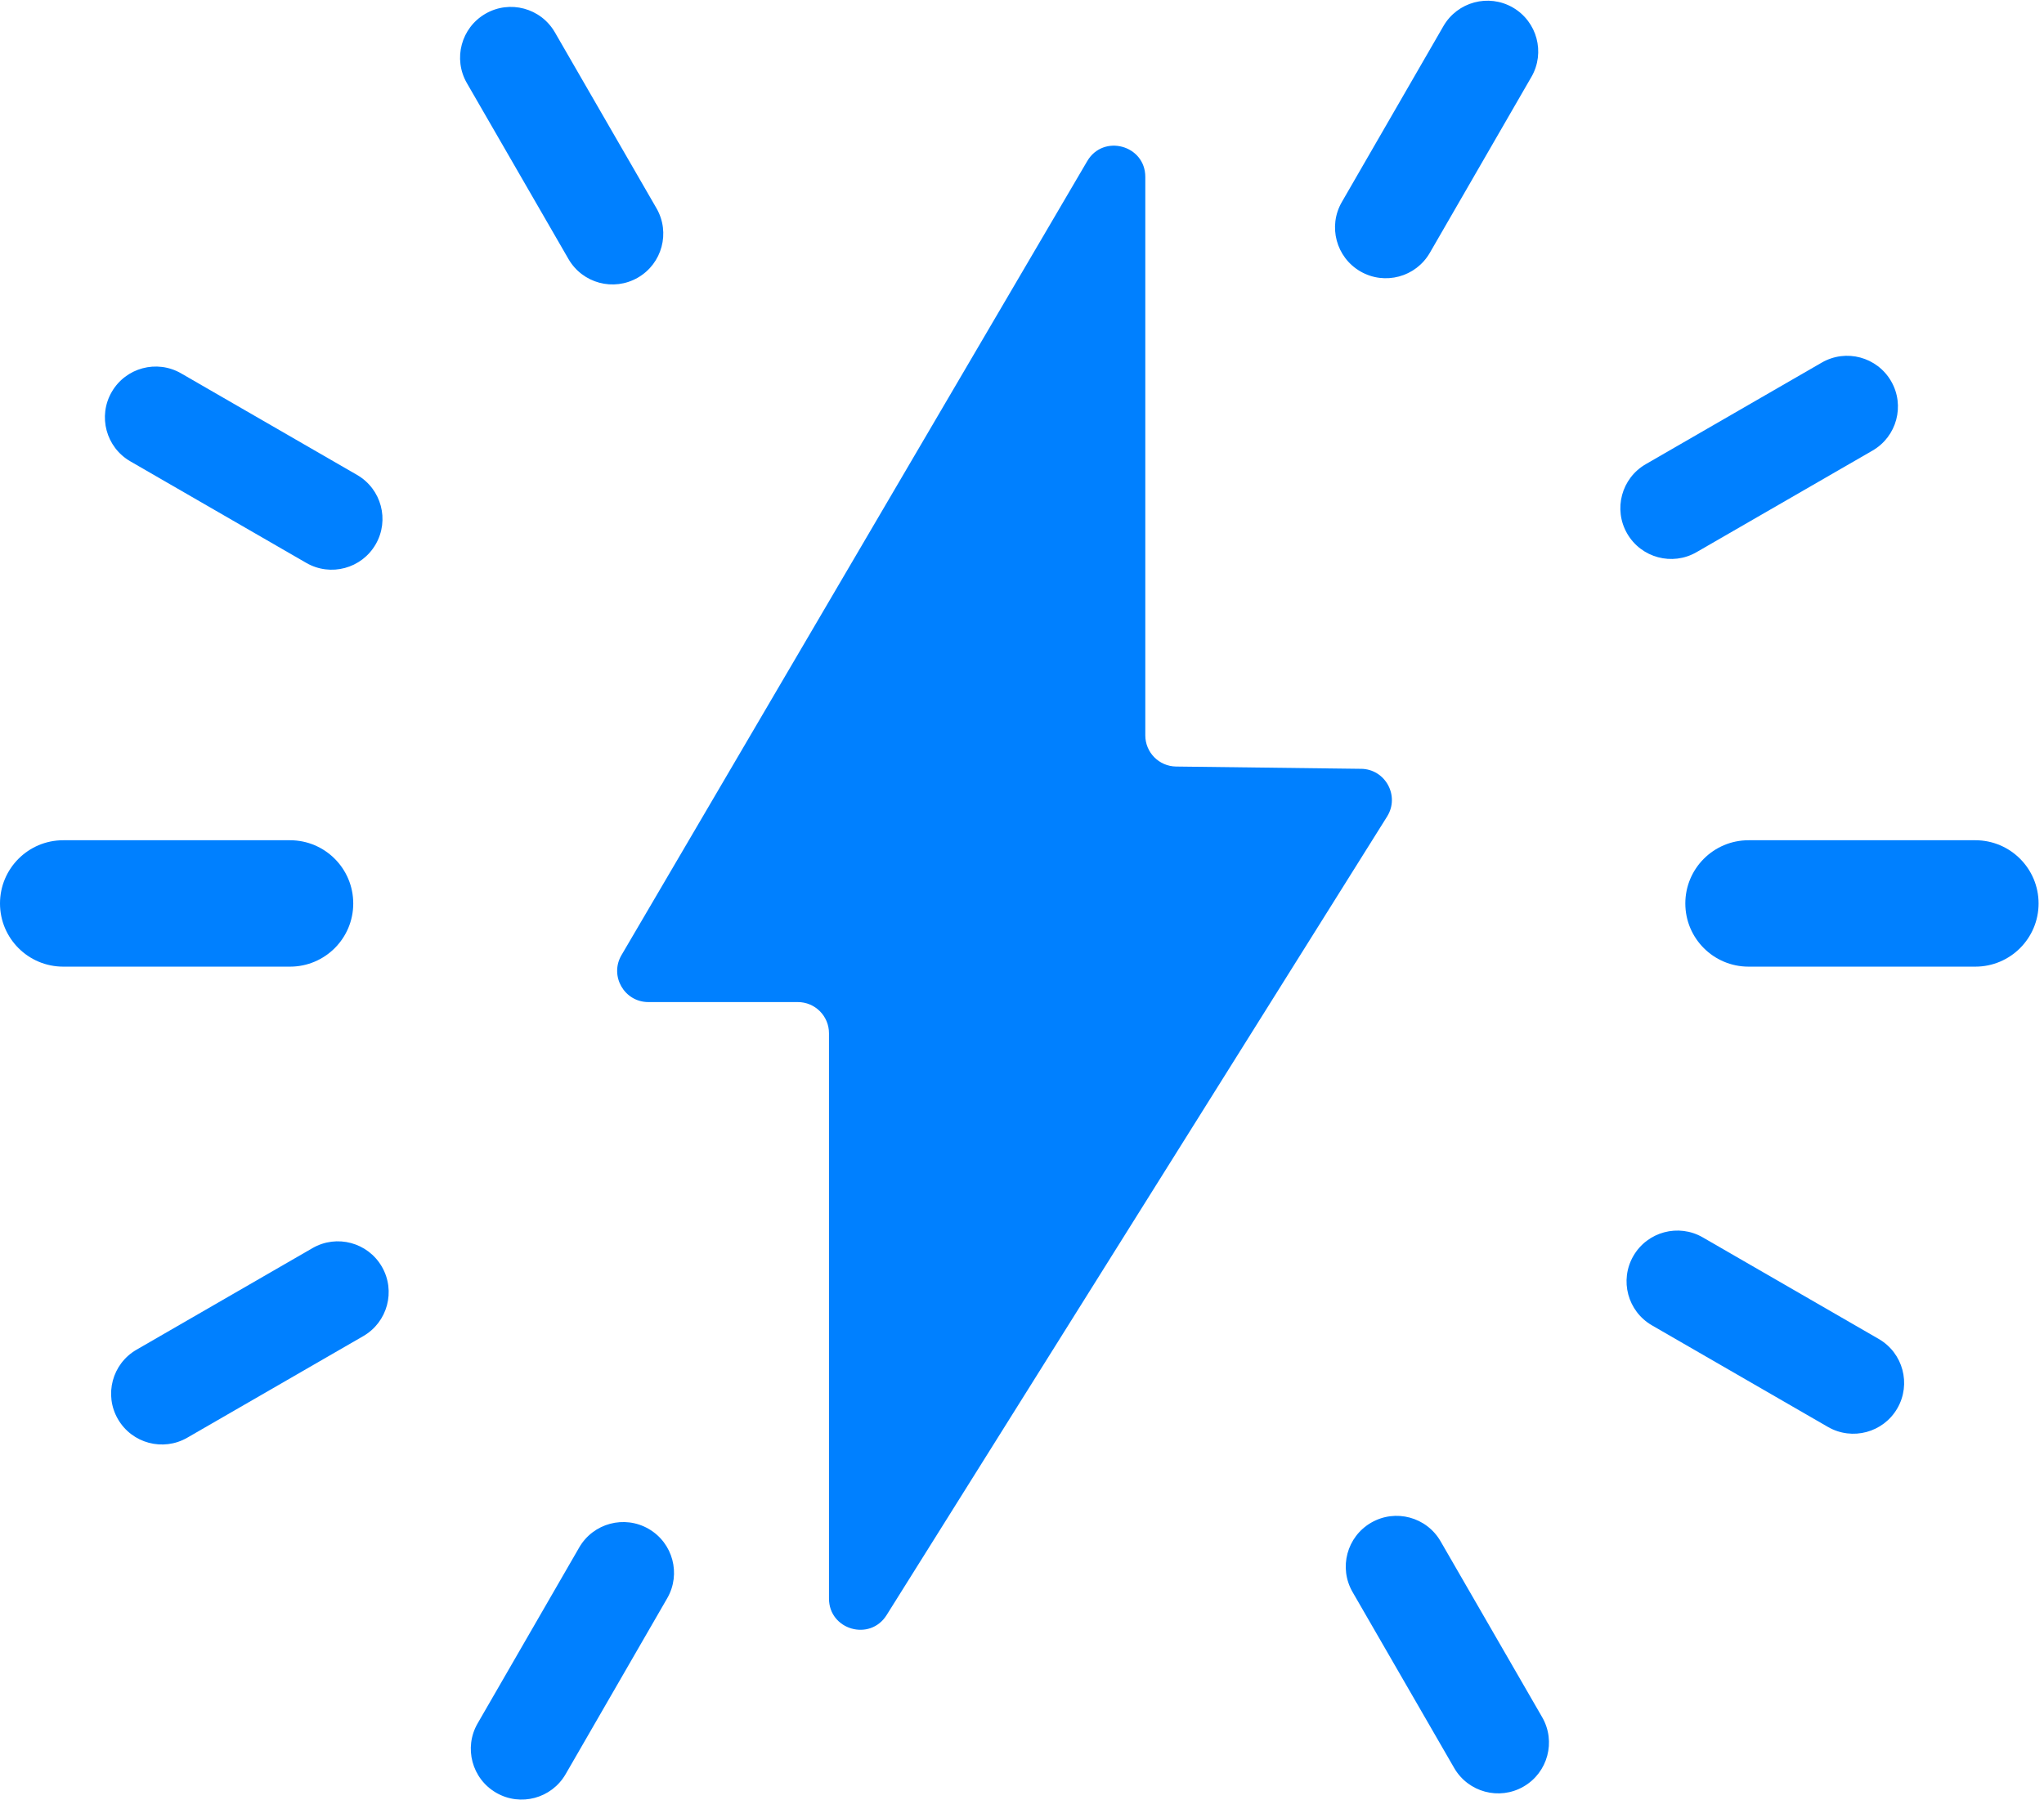
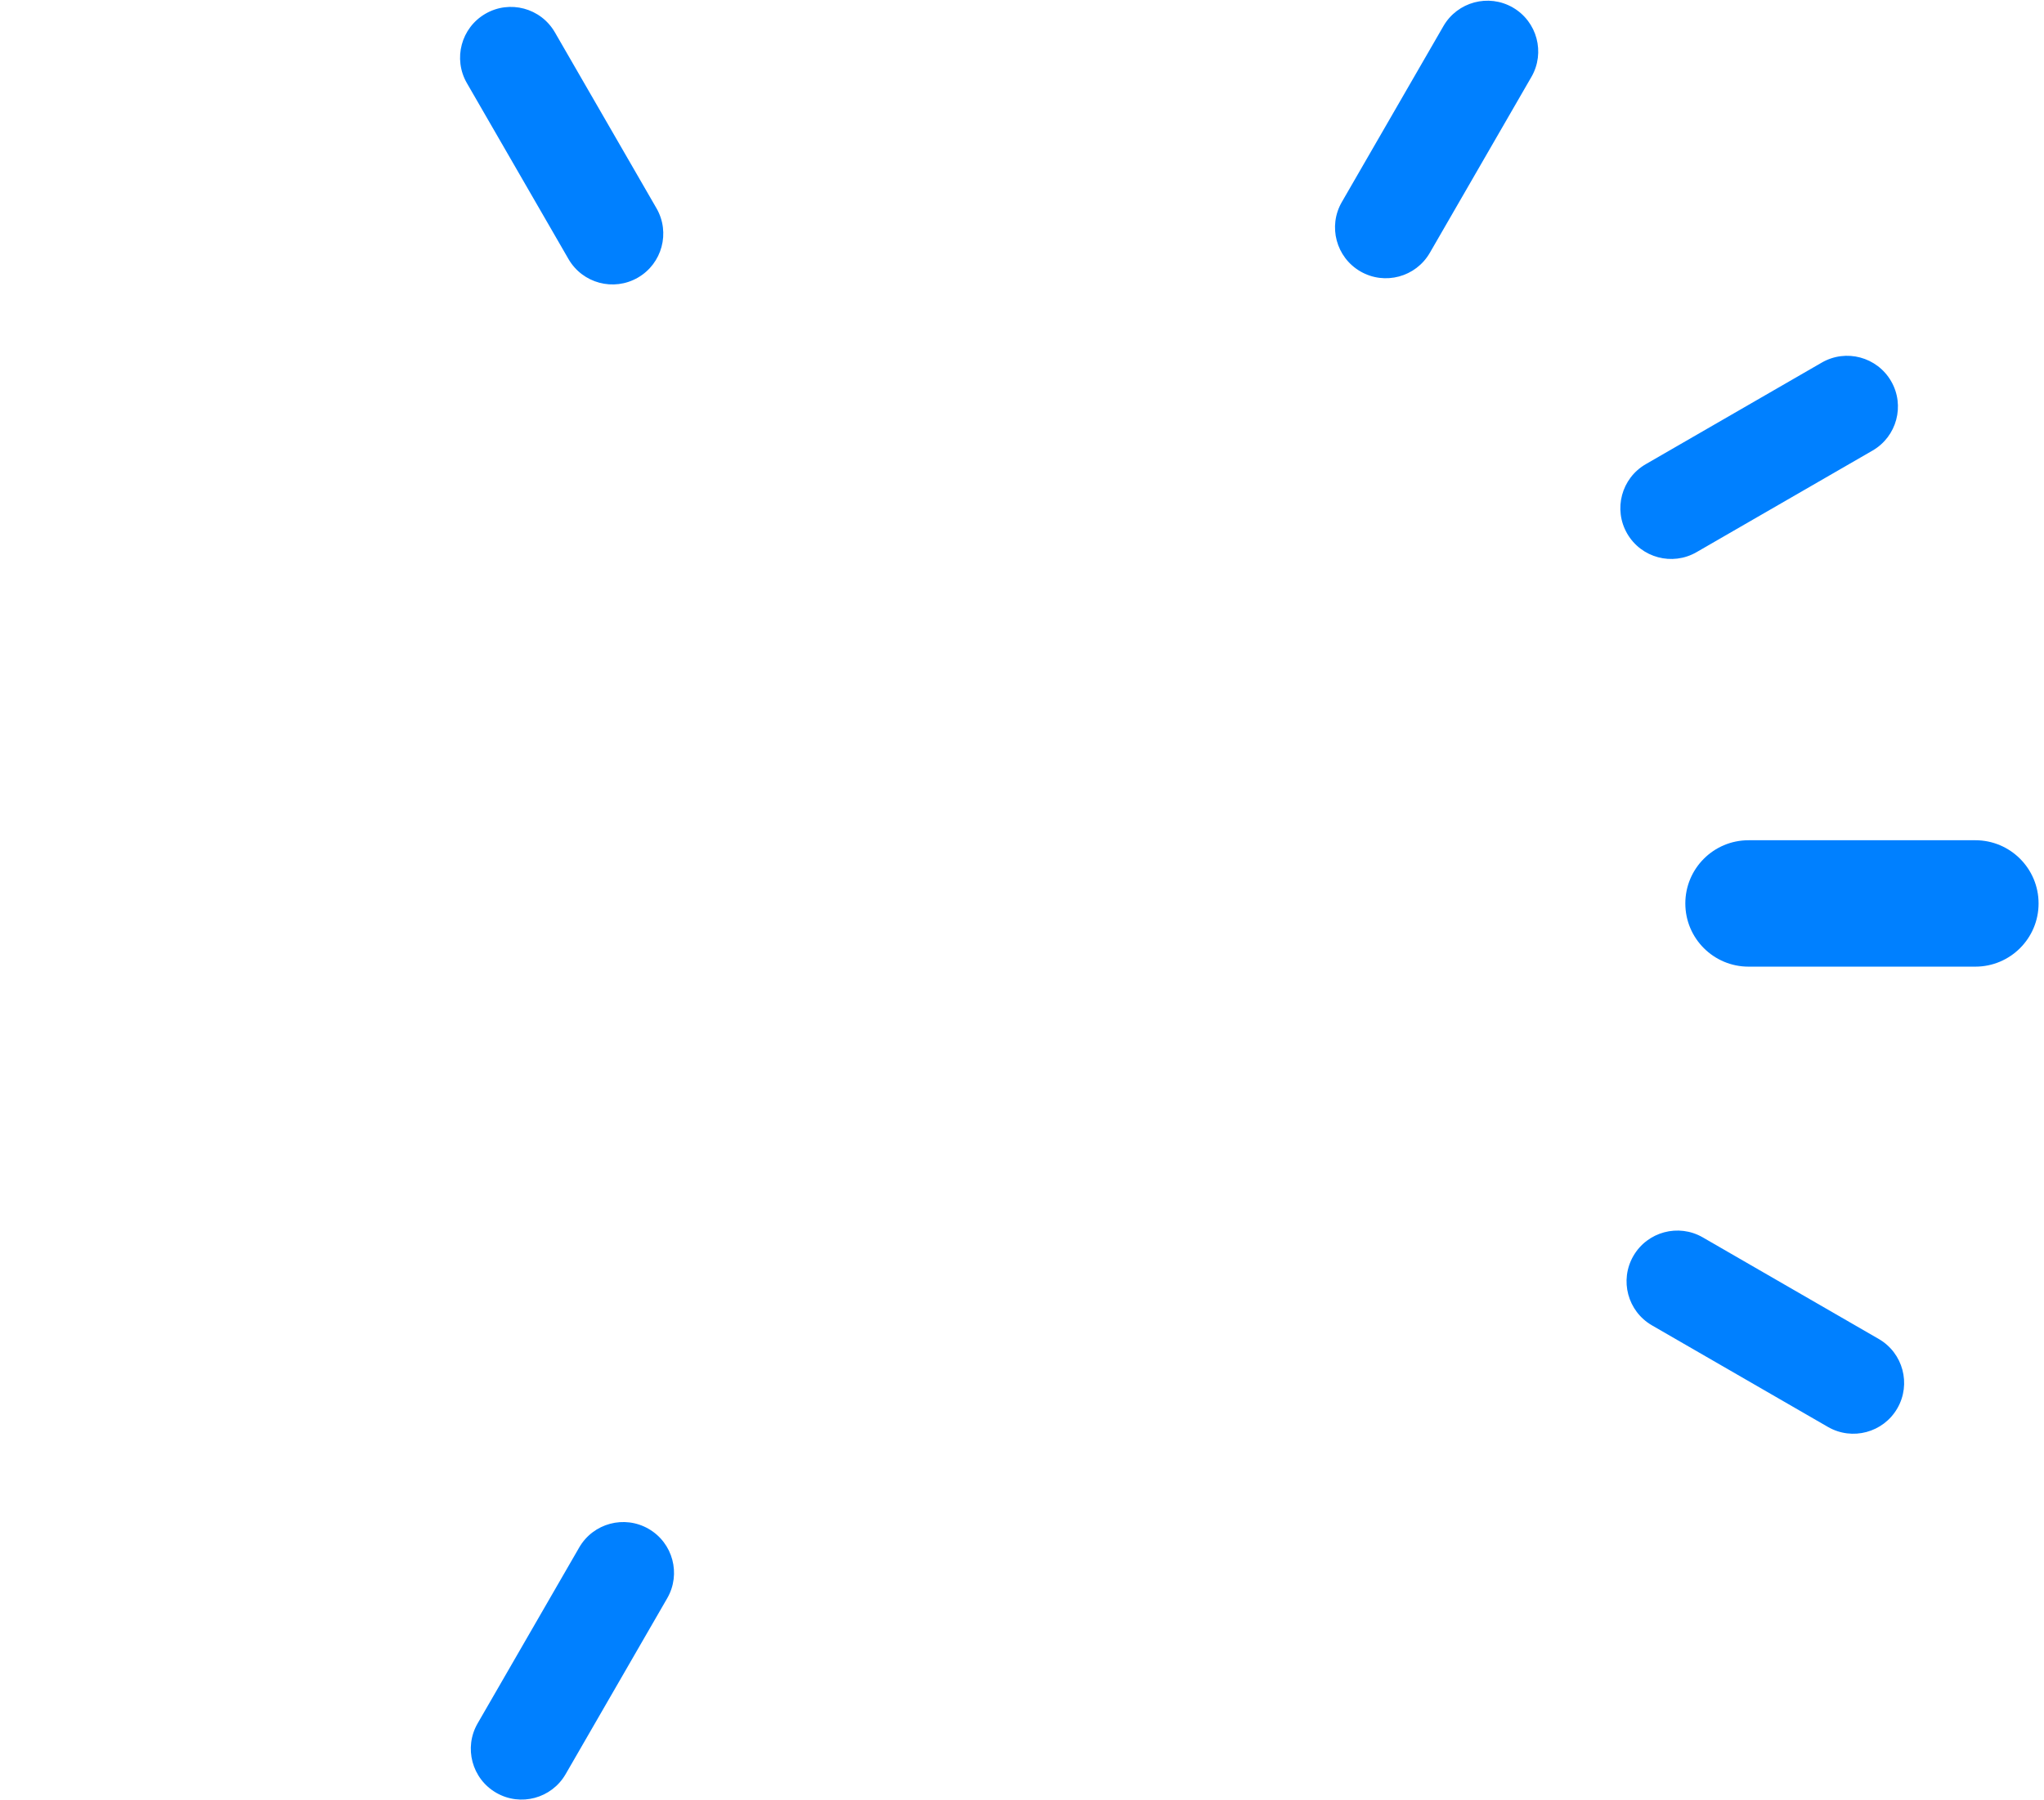
<svg xmlns="http://www.w3.org/2000/svg" width="176" height="155" viewBox="0 0 176 155" fill="none">
-   <path d="M117.194 66.213L101.268 66.016C99.799 65.998 98.617 64.801 98.617 63.331V15.235C98.617 12.498 95 11.516 93.616 13.877L53.513 82.258C52.463 84.047 53.753 86.301 55.829 86.301H68.695C70.178 86.301 71.38 87.502 71.38 88.985V137.673C71.38 140.368 74.908 141.382 76.34 139.098L119.437 70.322C120.549 68.546 119.289 66.237 117.195 66.211L117.194 66.213Z" fill="#0080FF" />
  <path d="M170.09 72.364H150.559C147.553 72.364 145.116 74.801 145.116 77.807C145.116 80.814 147.552 83.25 150.559 83.25H170.09C173.095 83.25 175.533 80.814 175.533 77.807C175.533 74.801 173.096 72.364 170.09 72.364Z" fill="#0080FF" />
-   <path d="M30.416 77.807C30.416 74.802 27.98 72.364 24.973 72.364H5.443C2.437 72.364 0 74.801 0 77.807C0 80.814 2.437 83.25 5.443 83.25H24.974C27.98 83.25 30.417 80.814 30.417 77.807H30.416Z" fill="#0080FF" />
-   <path d="M11.221 39.731L26.373 48.479C28.465 49.688 31.14 48.97 32.348 46.878C33.556 44.787 32.839 42.111 30.747 40.903L15.595 32.155C13.503 30.946 10.828 31.664 9.62 33.756C8.411 35.847 9.129 38.523 11.221 39.731Z" fill="#0080FF" />
  <path d="M161.77 115.315L146.617 106.566C144.526 105.358 141.85 106.076 140.642 108.167C139.434 110.259 140.151 112.934 142.243 114.143L157.395 122.891C159.487 124.099 162.162 123.382 163.371 121.29C164.579 119.198 163.862 116.523 161.77 115.315Z" fill="#0080FF" />
  <path d="M117.14 23.376C119.232 24.584 121.907 23.867 123.115 21.775L131.864 6.623C133.072 4.531 132.354 1.856 130.263 0.647C128.171 -0.561 125.496 0.157 124.287 2.248L115.539 17.401C114.331 19.492 115.048 22.168 117.14 23.376Z" fill="#0080FF" />
  <path d="M55.85 131.67C53.758 130.462 51.083 131.179 49.874 133.271L41.126 148.423C39.918 150.515 40.635 153.19 42.727 154.398C44.819 155.607 47.494 154.889 48.702 152.798L57.451 137.645C58.659 135.553 57.941 132.878 55.85 131.67Z" fill="#0080FF" />
-   <path d="M32.882 109.093C31.674 107.002 28.998 106.284 26.907 107.492L11.754 116.241C9.662 117.449 8.945 120.124 10.153 122.216C11.361 124.308 14.037 125.025 16.128 123.817L31.281 115.069C33.373 113.86 34.09 111.185 32.882 109.093Z" fill="#0080FF" />
  <path d="M146.083 47.553L161.236 38.805C163.328 37.597 164.045 34.921 162.837 32.83C161.628 30.738 158.953 30.02 156.862 31.229L141.709 39.977C139.617 41.185 138.9 43.861 140.108 45.952C141.317 48.044 143.992 48.762 146.083 47.553Z" fill="#0080FF" />
  <path d="M54.925 23.91C57.017 22.702 57.734 20.027 56.526 17.935L47.777 2.783C46.569 0.691 43.894 -0.027 41.802 1.182C39.71 2.39 38.993 5.065 40.201 7.157L48.95 22.309C50.158 24.401 52.833 25.119 54.925 23.91Z" fill="#0080FF" />
-   <path d="M124.04 132.737C122.832 130.645 120.157 129.927 118.065 131.136C115.973 132.344 115.256 135.019 116.464 137.111L125.213 152.263C126.421 154.355 129.096 155.072 131.188 153.864C133.28 152.656 133.997 149.981 132.789 147.889L124.04 132.737Z" fill="#0080FF" />
</svg>